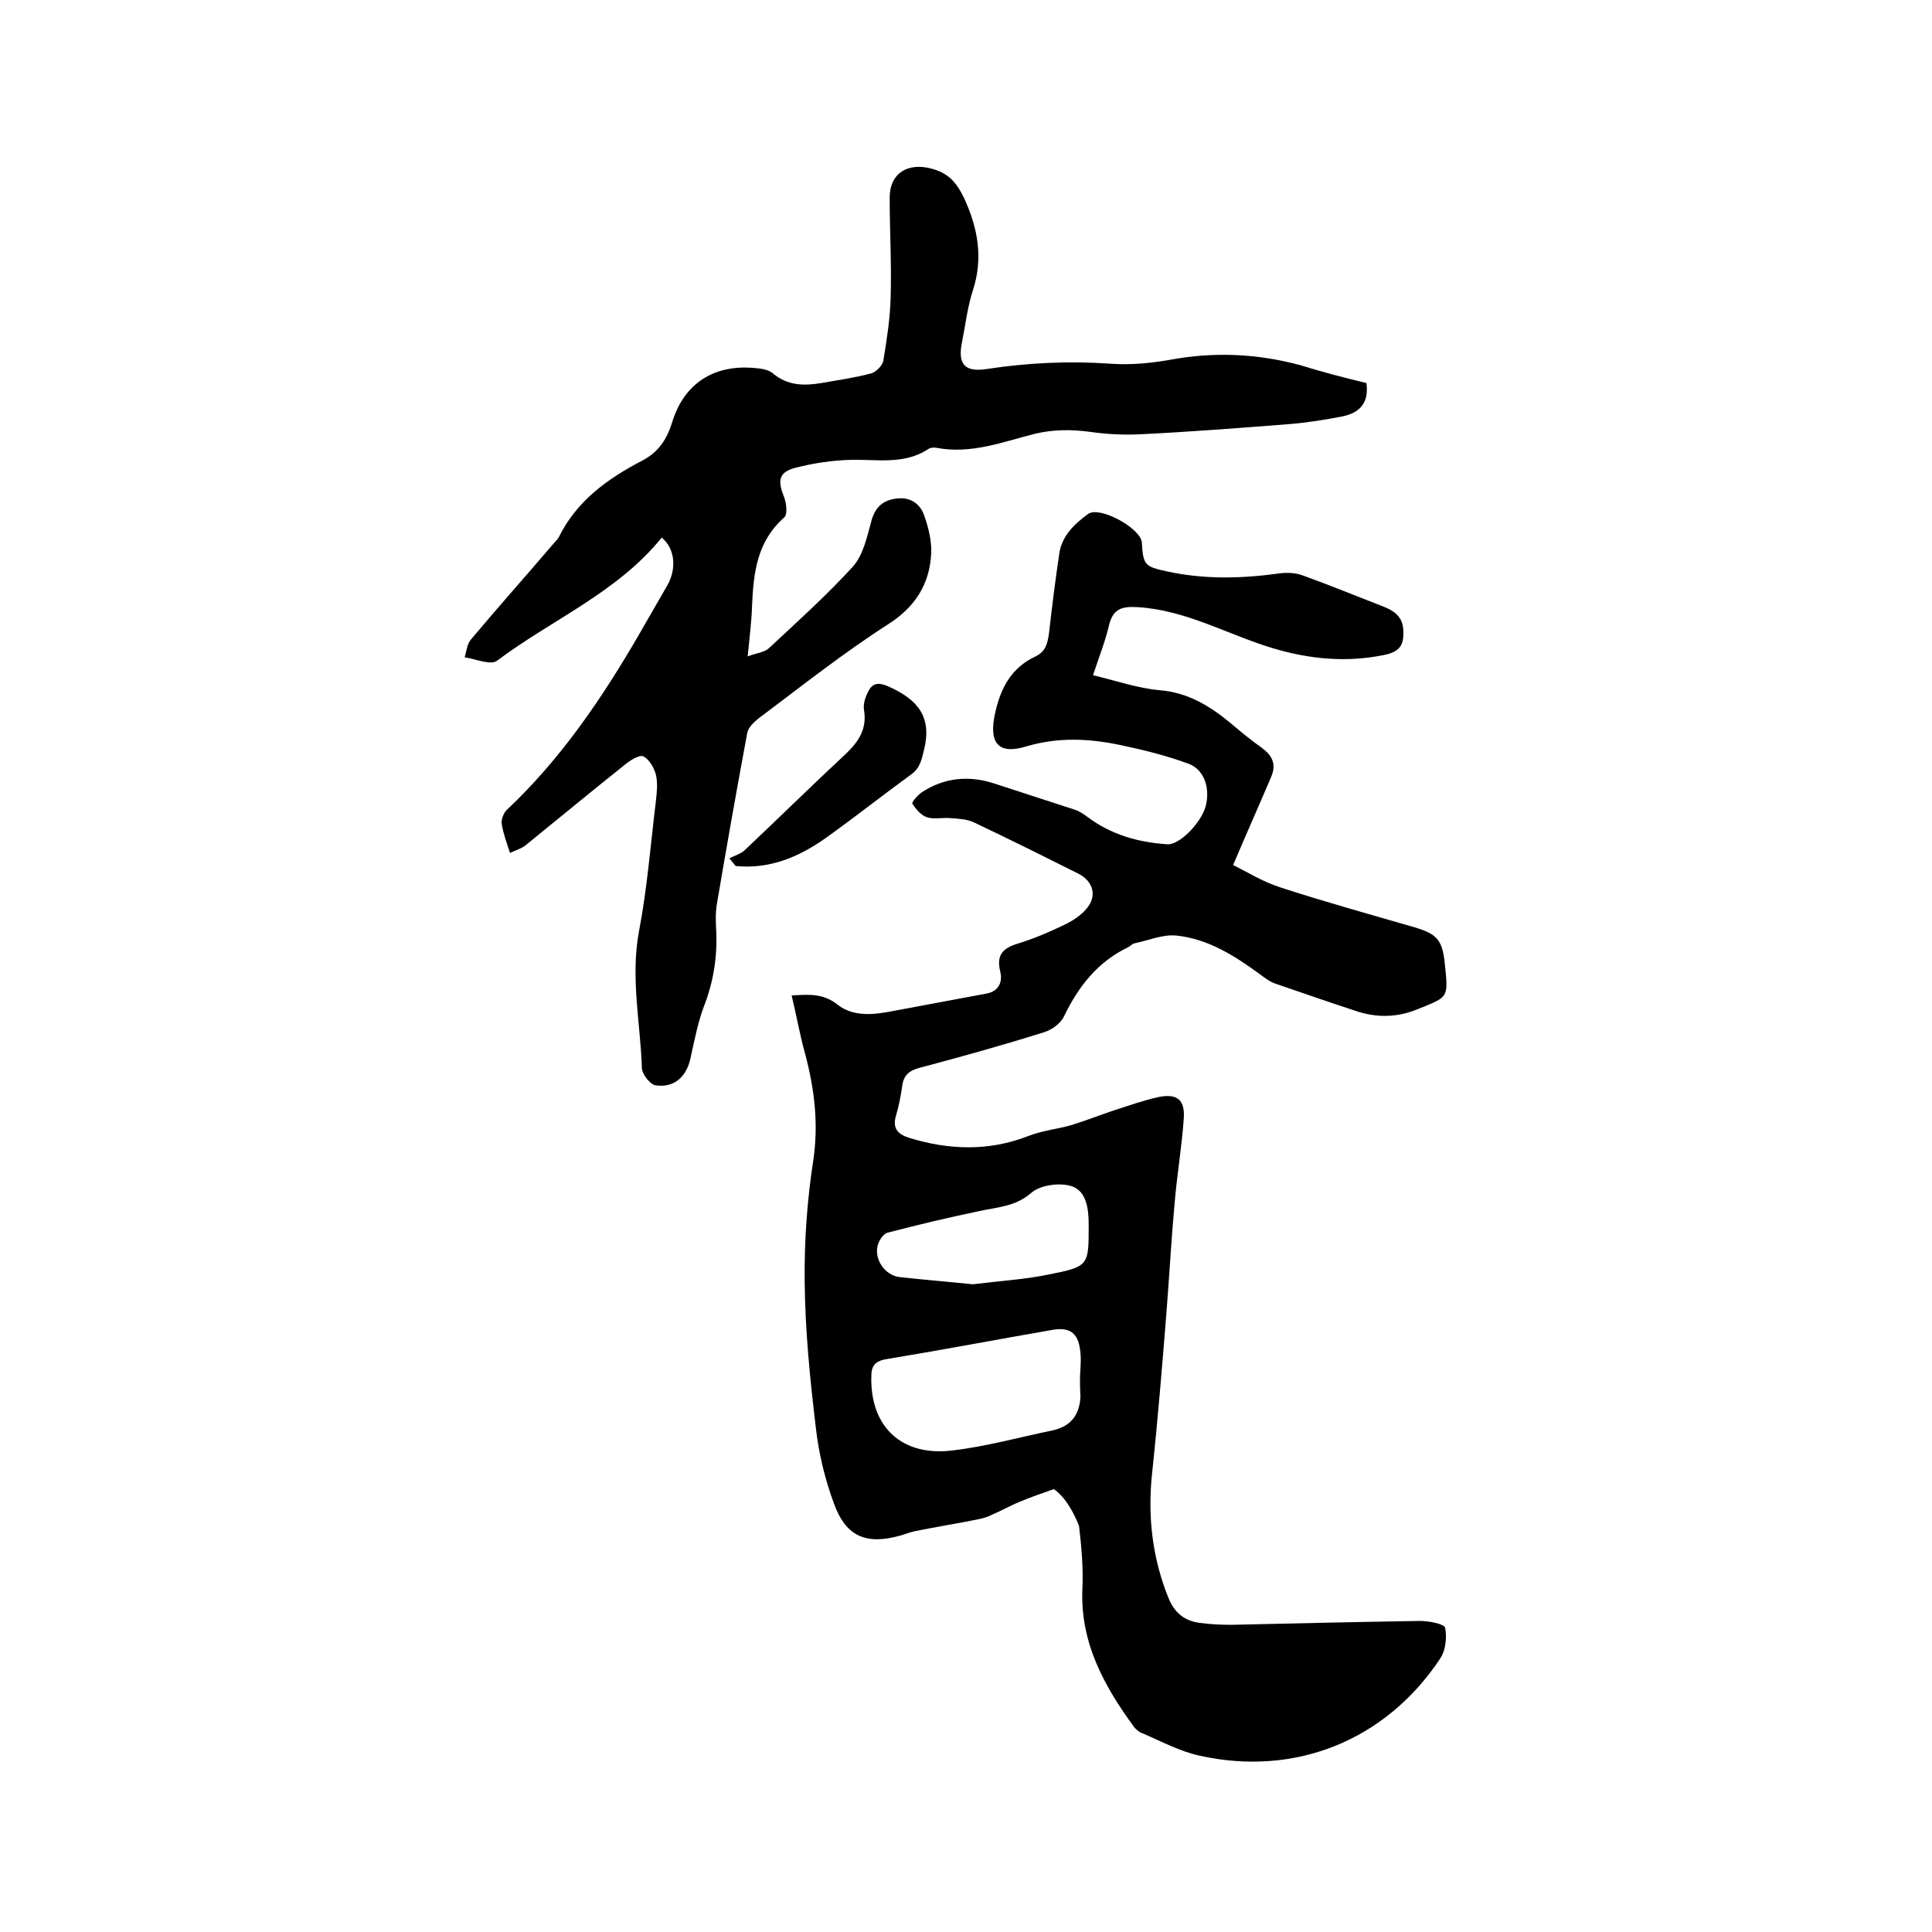
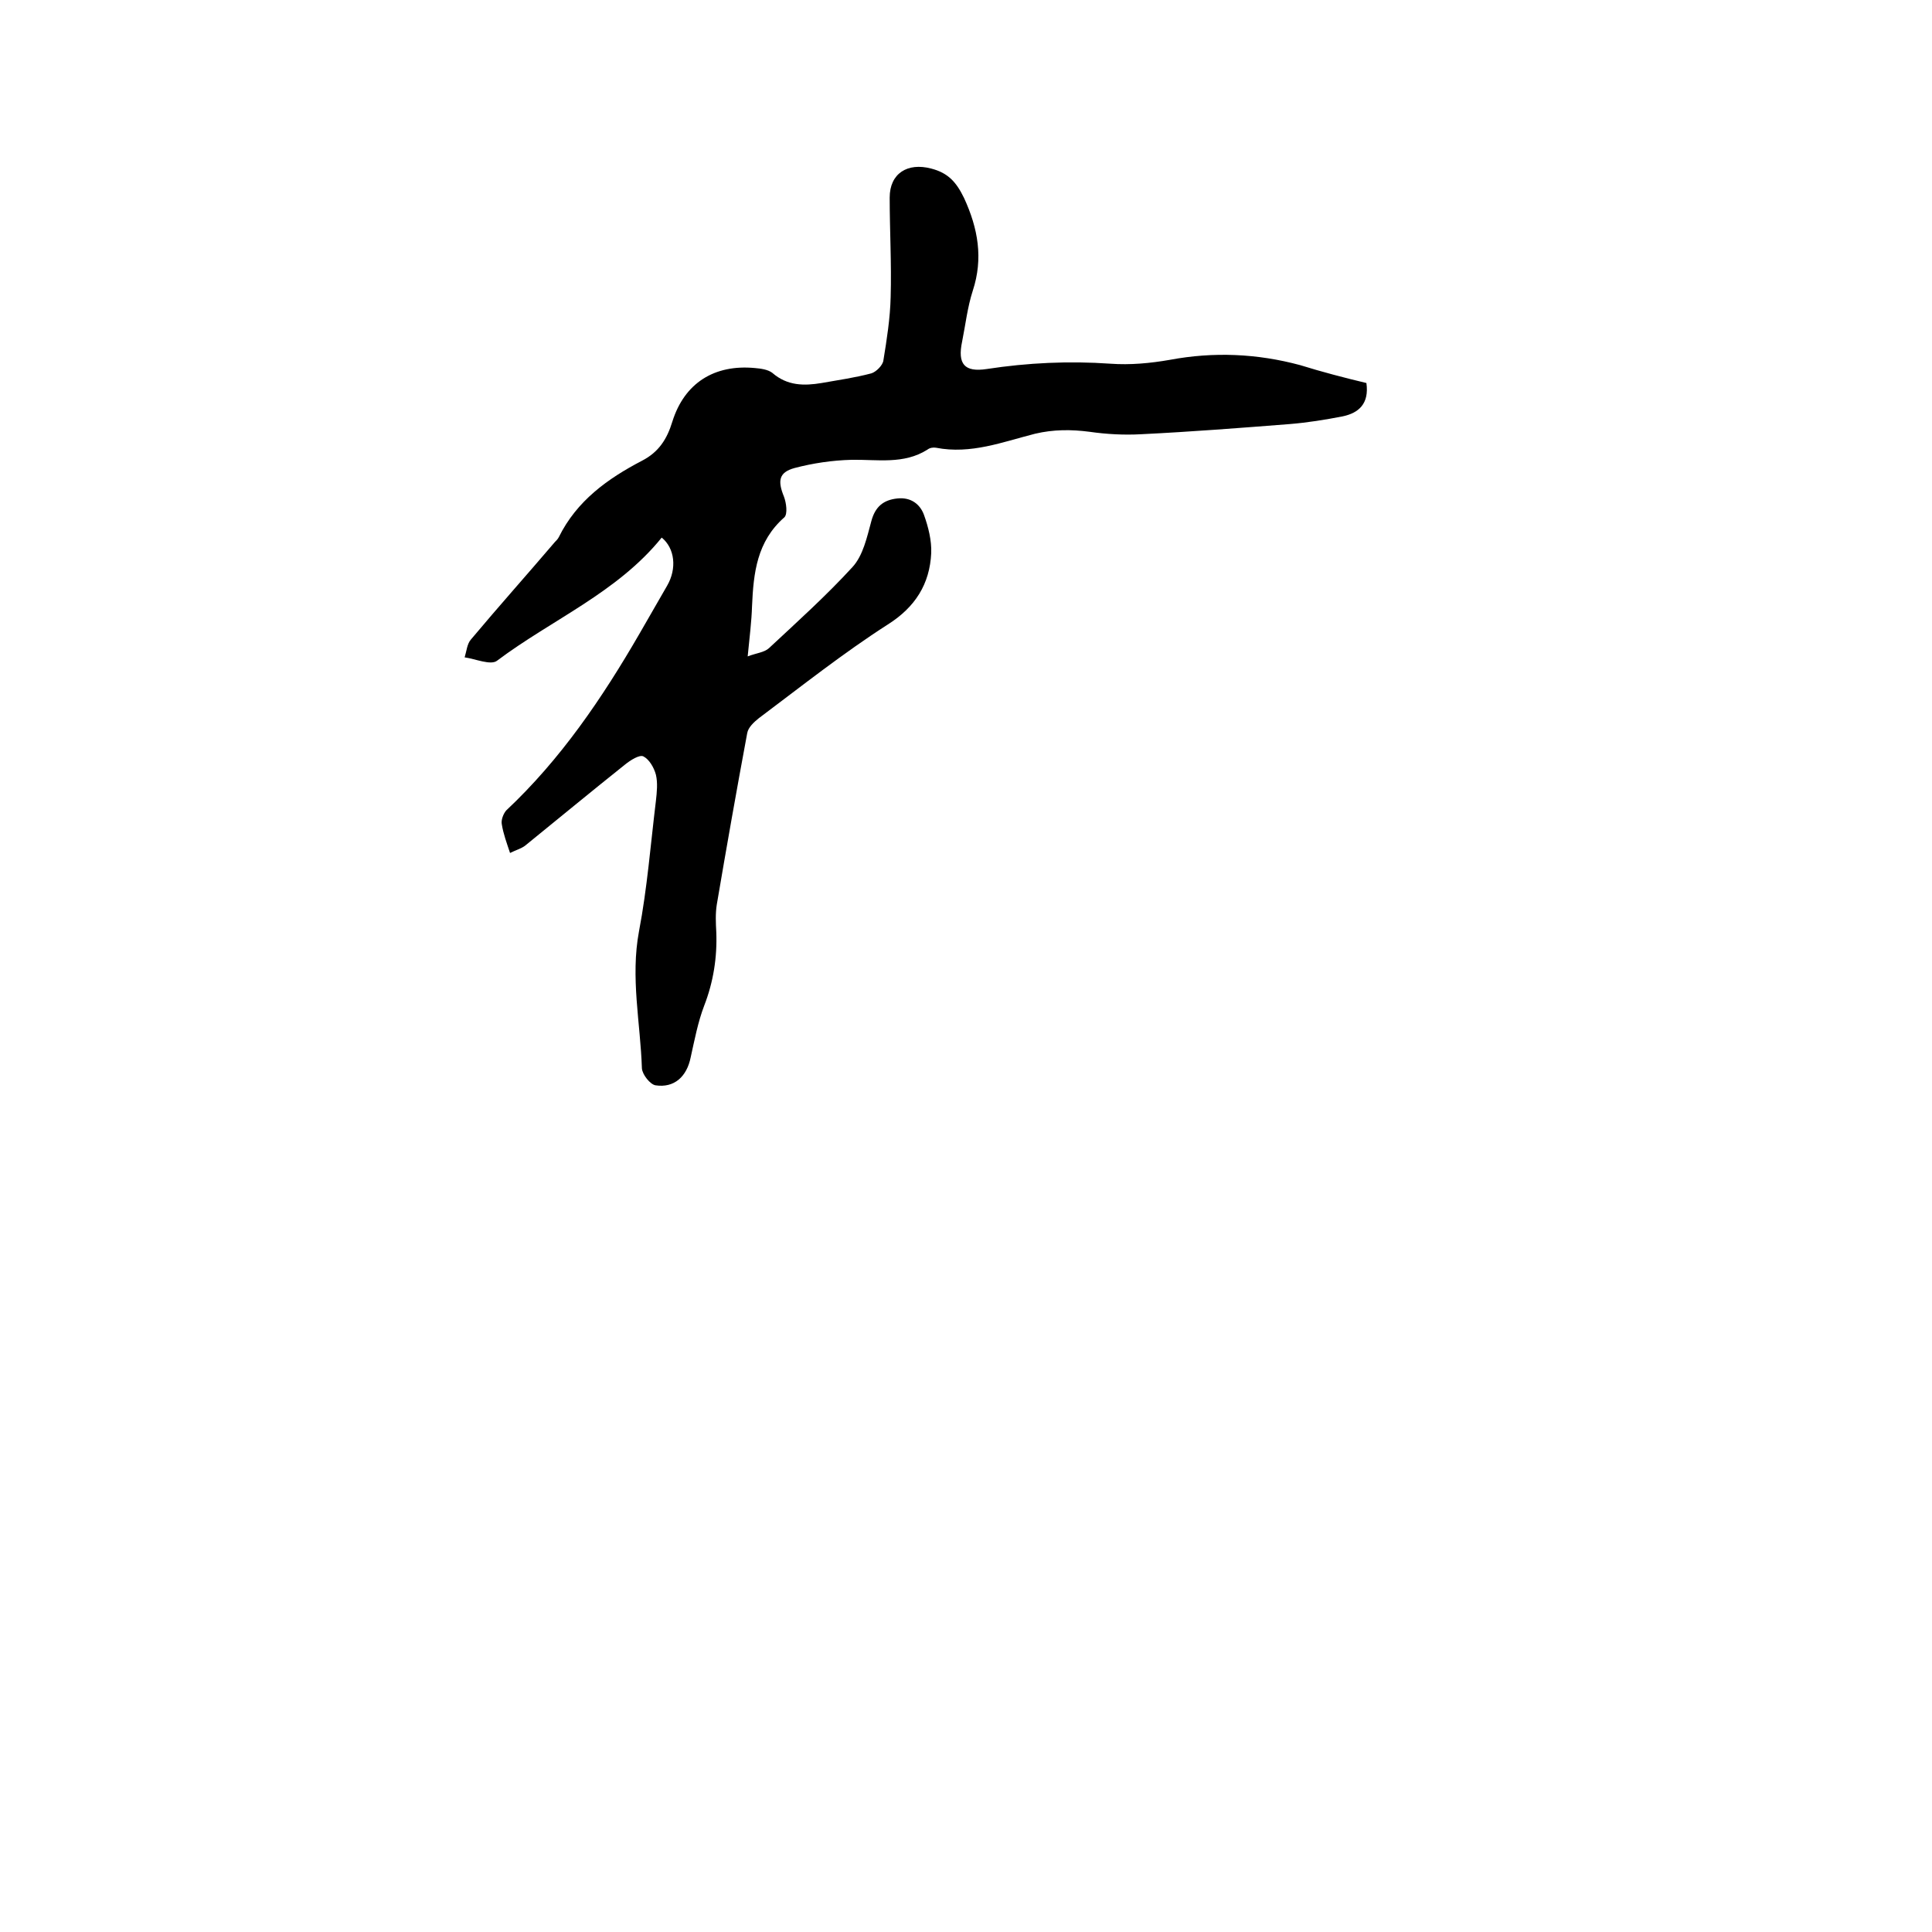
<svg xmlns="http://www.w3.org/2000/svg" enable-background="new 0 0 400 400" viewBox="0 0 400 400">
-   <path d="m218.2 308.3c-2.8 1-4.9 1.7-7 2.6-2 .8-3.9 1.9-5.8 2.7-.8.4-1.7.7-2.6.9-4.4.9-8.9 1.6-13.3 2.5-1 .2-2 .6-3 .9-7.1 2-11.3.3-13.8-6.5-1.9-5.1-3.2-10.5-3.8-15.9-1.2-10-2.2-20-2.3-30.1-.1-8.4.5-16.9 1.8-25.3 1.1-7.6.2-14.7-1.7-21.9-1.1-3.9-1.8-8-2.8-12.1 3.5-.2 6.5-.5 9.5 1.9 3.3 2.6 7.6 2.1 11.6 1.3 6.4-1.2 12.9-2.4 19.3-3.6 2.5-.5 3.3-2.4 2.8-4.5-.8-3.3.3-4.8 3.5-5.8 3.3-1 6.6-2.4 9.7-3.9 1.7-.8 3.4-1.9 4.6-3.3 2.3-2.6 1.5-5.7-1.6-7.3-7.2-3.6-14.4-7.2-21.6-10.6-1.4-.7-3.2-.8-4.8-.9-1.7-.2-3.5.3-5-.2-1.2-.4-2.3-1.7-3-2.8-.2-.3 1.1-1.8 2-2.4 4.6-3 9.7-3.5 14.9-1.8 5.5 1.8 11.1 3.6 16.6 5.4 1 .3 1.9.9 2.7 1.5 4.9 3.7 10.5 5.3 16.6 5.7 2.4.2 6.9-4.3 7.9-7.8 1-3.7-.2-7.7-3.6-8.9-4.6-1.7-9.5-2.9-14.3-3.9-6.3-1.3-12.6-1.6-19.1.3-6.1 1.9-8-.8-6.5-7.2 1.2-5.1 3.4-9.1 8.3-11.4 2.1-1 2.5-2.7 2.8-4.9.6-5.4 1.3-10.9 2.1-16.3.5-3.7 3.1-6.2 6-8.3 2.4-1.7 10.9 3 11.1 5.9.3 4.6.5 5 5.2 6 7.8 1.7 15.5 1.5 23.4.4 1.6-.2 3.4-.1 4.9.5 5.5 2 10.9 4.2 16.3 6.3 2.1.8 4 1.9 4.3 4.5.3 3.4-.5 4.9-3.9 5.6-7.8 1.6-15.4.9-23.1-1.4-9.3-2.8-17.9-7.9-28-8.5-3.3-.2-5.1.4-5.9 3.8s-2.1 6.6-3.3 10.3c4.7 1.1 9.2 2.7 13.8 3.1 6 .5 10.6 3.4 14.9 7 2 1.7 4.1 3.4 6.2 4.9 2.2 1.6 3.1 3.4 2 6-2.5 5.9-5.1 11.7-7.9 18.3 2.7 1.3 6 3.4 9.7 4.6 9.2 3 18.6 5.6 27.9 8.3 4.4 1.3 5.7 2.5 6.2 7.2.8 7.7.9 7.1-6 9.9-4.1 1.6-8.3 1.6-12.4.2-5.5-1.8-11-3.7-16.5-5.6-1.3-.4-2.4-1.3-3.5-2.1-5.2-3.8-10.6-7.2-17.1-7.9-2.8-.3-5.8 1-8.7 1.6-.5.1-.9.6-1.3.8-6.3 3-10.3 8.1-13.3 14.3-.7 1.5-2.5 2.8-4.1 3.3-8.6 2.7-17.2 5.1-25.9 7.4-2.1.6-3.2 1.5-3.5 3.7-.3 2.1-.7 4.2-1.3 6.2-.8 2.7.5 3.9 2.8 4.6 8.2 2.5 16.4 2.8 24.6-.4 2.8-1.1 5.8-1.4 8.7-2.2 3-.9 6-2.1 9-3.1 3.1-1 6.2-2.1 9.4-2.8 3.7-.7 5.3.6 5.1 4.3-.4 5.9-1.4 11.7-1.9 17.6-.7 7.6-1.1 15.2-1.7 22.8-.9 11.2-1.8 22.3-3 33.5-.9 8.8.1 17.3 3.4 25.5 1.3 3.2 3.4 4.8 6.5 5.2 2.2.3 4.4.4 6.6.4 13-.3 26-.6 39-.8 1.8 0 5 .6 5.2 1.4.4 2.1.1 4.8-1.1 6.5-11.2 16.8-29.9 24.4-49.7 20-4.2-.9-8-3-12-4.7-.6-.2-1.1-.7-1.5-1.1-6.3-8.6-11.3-17.6-10.8-28.8.2-4.3-.2-8.7-.7-13-1.1-2.7-2.7-5.8-5.2-7.6zm5.4-23.3c.1-1.9.3-3.8 0-5.7-.5-3.4-2.2-4.5-5.5-4-11.5 2-23.1 4.2-34.6 6.1-2.4.4-3.1 1.5-3.1 3.5-.3 10.6 6.4 16.7 16.8 15.4 6.9-.8 13.7-2.7 20.5-4.1 3.9-.8 5.8-3.1 6-7.1-.1-1.4-.1-2.7-.1-4.1zm-22.2-19.1c5.6-.7 10.7-1 15.6-2 8.5-1.7 8.4-1.8 8.4-10.4 0-3.3-.5-6.9-3.5-7.9-2.4-.8-6.4-.3-8.3 1.3-3.4 3-7.2 3-11.1 3.9-6.3 1.3-12.5 2.8-18.7 4.4-.9.2-1.8 1.6-2.1 2.7-.7 2.9 1.5 6.1 4.5 6.5 5.4.6 10.5 1 15.2 1.5z" />
-   <path d="m282.9 79.3c.6 4.3-1.6 6.2-4.9 6.9-3.6.7-7.3 1.3-11 1.6-10.2.8-20.5 1.6-30.7 2.1-3.6.2-7.2 0-10.7-.5-3.8-.5-7.5-.5-11.3.4-6.7 1.7-13.3 4.3-20.5 2.9-.6-.1-1.3 0-1.8.4-4.9 3.1-10.4 2-15.7 2.1-4 .1-8 .7-11.8 1.7-3.3.9-3.5 2.7-2.2 5.9.5 1.3.8 3.6.1 4.3-5.7 5-6.4 11.5-6.7 18.4-.1 3.2-.5 6.3-.9 10.4 1.8-.7 3.4-.8 4.4-1.7 5.9-5.5 11.9-10.9 17.3-16.8 2.2-2.4 3-6.2 3.9-9.5.8-3 2.5-4.4 5.4-4.7 2.8-.3 4.7 1.2 5.5 3.4.9 2.5 1.6 5.3 1.5 7.9-.3 6.4-3.3 11.2-9 14.8-9.2 5.9-17.9 12.8-26.7 19.4-1 .8-2.2 1.9-2.4 3.1-2.2 11.8-4.3 23.7-6.3 35.5-.3 1.9-.2 3.8-.1 5.7.2 5.2-.6 10.3-2.5 15.2-1.3 3.4-2 7.1-2.8 10.7-.8 4-3.4 6.4-7.3 5.8-1.1-.2-2.7-2.2-2.8-3.5-.3-9.4-2.4-18.8-.6-28.4 1.7-8.9 2.4-18 3.5-27 .2-1.8.4-3.7 0-5.4-.4-1.5-1.4-3.2-2.6-3.8-.8-.4-2.7.8-3.8 1.7-6.9 5.5-13.8 11.2-20.7 16.8-.8.6-1.9.9-3.1 1.5-.7-2.1-1.4-4-1.7-5.9-.2-.9.3-2.2.9-2.9 11.3-10.6 19.9-23.3 27.6-36.6 1.9-3.3 3.8-6.6 5.7-9.9 2.1-3.6 1.6-7.8-1.1-10-9.2 11.4-22.8 17-34.1 25.5-1.3 1-4.5-.4-6.7-.7.4-1.3.5-2.8 1.3-3.7 5.7-6.8 11.6-13.4 17.4-20.2.3-.3.6-.6.8-1 3.7-7.5 10.1-12.1 17.2-15.8 3.5-1.8 5.2-4.5 6.3-8.1 2.5-8 8.7-11.9 17.1-11.1 1.2.1 2.7.3 3.6 1 3.1 2.7 6.6 2.7 10.2 2.1 3.4-.6 6.9-1.1 10.3-2 1-.3 2.4-1.7 2.5-2.7.7-4.3 1.4-8.7 1.5-13.1.2-6.9-.2-13.8-.2-20.6 0-5 3.7-7.3 8.6-6 3.5.9 5.2 2.8 6.8 6.1 2.9 6.3 4 12.5 1.8 19.2-1.1 3.4-1.5 7-2.2 10.5-1 4.7.5 6.4 5.1 5.7 8.5-1.3 17-1.7 25.6-1.1 4.1.3 8.3-.1 12.3-.8 9.1-1.7 18.1-1.3 27 1.1 4.5 1.4 9.1 2.6 13.7 3.7z" />
-   <path d="m151 177.7c1-.5 2.3-.9 3.1-1.6 7.1-6.7 14-13.5 21.1-20.1 2.6-2.5 4.3-5.1 3.7-8.9-.2-1.1.1-2.3.6-3.4.9-2.1 2-2.7 4.6-1.5 6 2.7 8.9 6.3 7.2 13.1-.5 2-.8 3.7-2.6 5-5.9 4.3-11.6 8.8-17.6 13.1-5.6 4-11.7 6.6-18.8 5.9-.5-.6-.9-1.1-1.3-1.6z" />
+   <path d="m282.9 79.3c.6 4.3-1.6 6.2-4.9 6.9-3.6.7-7.3 1.3-11 1.6-10.2.8-20.5 1.6-30.7 2.1-3.6.2-7.2 0-10.7-.5-3.8-.5-7.5-.5-11.3.4-6.7 1.7-13.3 4.3-20.5 2.9-.6-.1-1.3 0-1.8.4-4.9 3.1-10.4 2-15.7 2.1-4 .1-8 .7-11.8 1.7-3.3.9-3.5 2.7-2.2 5.9.5 1.3.8 3.6.1 4.3-5.7 5-6.4 11.5-6.7 18.4-.1 3.2-.5 6.3-.9 10.4 1.8-.7 3.4-.8 4.4-1.7 5.9-5.5 11.9-10.9 17.3-16.8 2.2-2.4 3-6.2 3.9-9.5.8-3 2.5-4.4 5.4-4.7 2.8-.3 4.7 1.2 5.5 3.4.9 2.5 1.6 5.3 1.5 7.9-.3 6.4-3.3 11.2-9 14.8-9.2 5.9-17.9 12.8-26.7 19.4-1 .8-2.2 1.9-2.4 3.1-2.2 11.8-4.3 23.7-6.3 35.5-.3 1.9-.2 3.8-.1 5.7.2 5.2-.6 10.3-2.5 15.2-1.3 3.4-2 7.1-2.8 10.7-.8 4-3.4 6.4-7.3 5.8-1.1-.2-2.7-2.2-2.8-3.5-.3-9.4-2.4-18.8-.6-28.4 1.7-8.9 2.4-18 3.5-27 .2-1.8.4-3.7 0-5.4-.4-1.5-1.4-3.2-2.6-3.8-.8-.4-2.7.8-3.8 1.7-6.9 5.5-13.8 11.2-20.7 16.8-.8.6-1.9.9-3.1 1.5-.7-2.1-1.4-4-1.7-5.9-.2-.9.3-2.2.9-2.9 11.3-10.6 19.9-23.3 27.6-36.6 1.9-3.3 3.8-6.6 5.7-9.9 2.1-3.6 1.6-7.8-1.1-10-9.2 11.4-22.8 17-34.1 25.5-1.3 1-4.5-.4-6.7-.7.4-1.3.5-2.8 1.3-3.7 5.7-6.8 11.6-13.4 17.4-20.2.3-.3.6-.6.8-1 3.7-7.5 10.1-12.1 17.2-15.8 3.5-1.8 5.2-4.5 6.3-8.1 2.5-8 8.7-11.9 17.1-11.1 1.2.1 2.7.3 3.6 1 3.1 2.7 6.6 2.7 10.2 2.1 3.4-.6 6.9-1.1 10.3-2 1-.3 2.4-1.7 2.5-2.7.7-4.3 1.4-8.7 1.5-13.1.2-6.9-.2-13.8-.2-20.6 0-5 3.7-7.3 8.6-6 3.5.9 5.2 2.8 6.8 6.1 2.9 6.3 4 12.5 1.8 19.2-1.1 3.4-1.5 7-2.2 10.5-1 4.7.5 6.4 5.1 5.7 8.5-1.3 17-1.7 25.6-1.1 4.1.3 8.3-.1 12.3-.8 9.1-1.7 18.1-1.3 27 1.1 4.5 1.4 9.1 2.6 13.7 3.7" />
</svg>